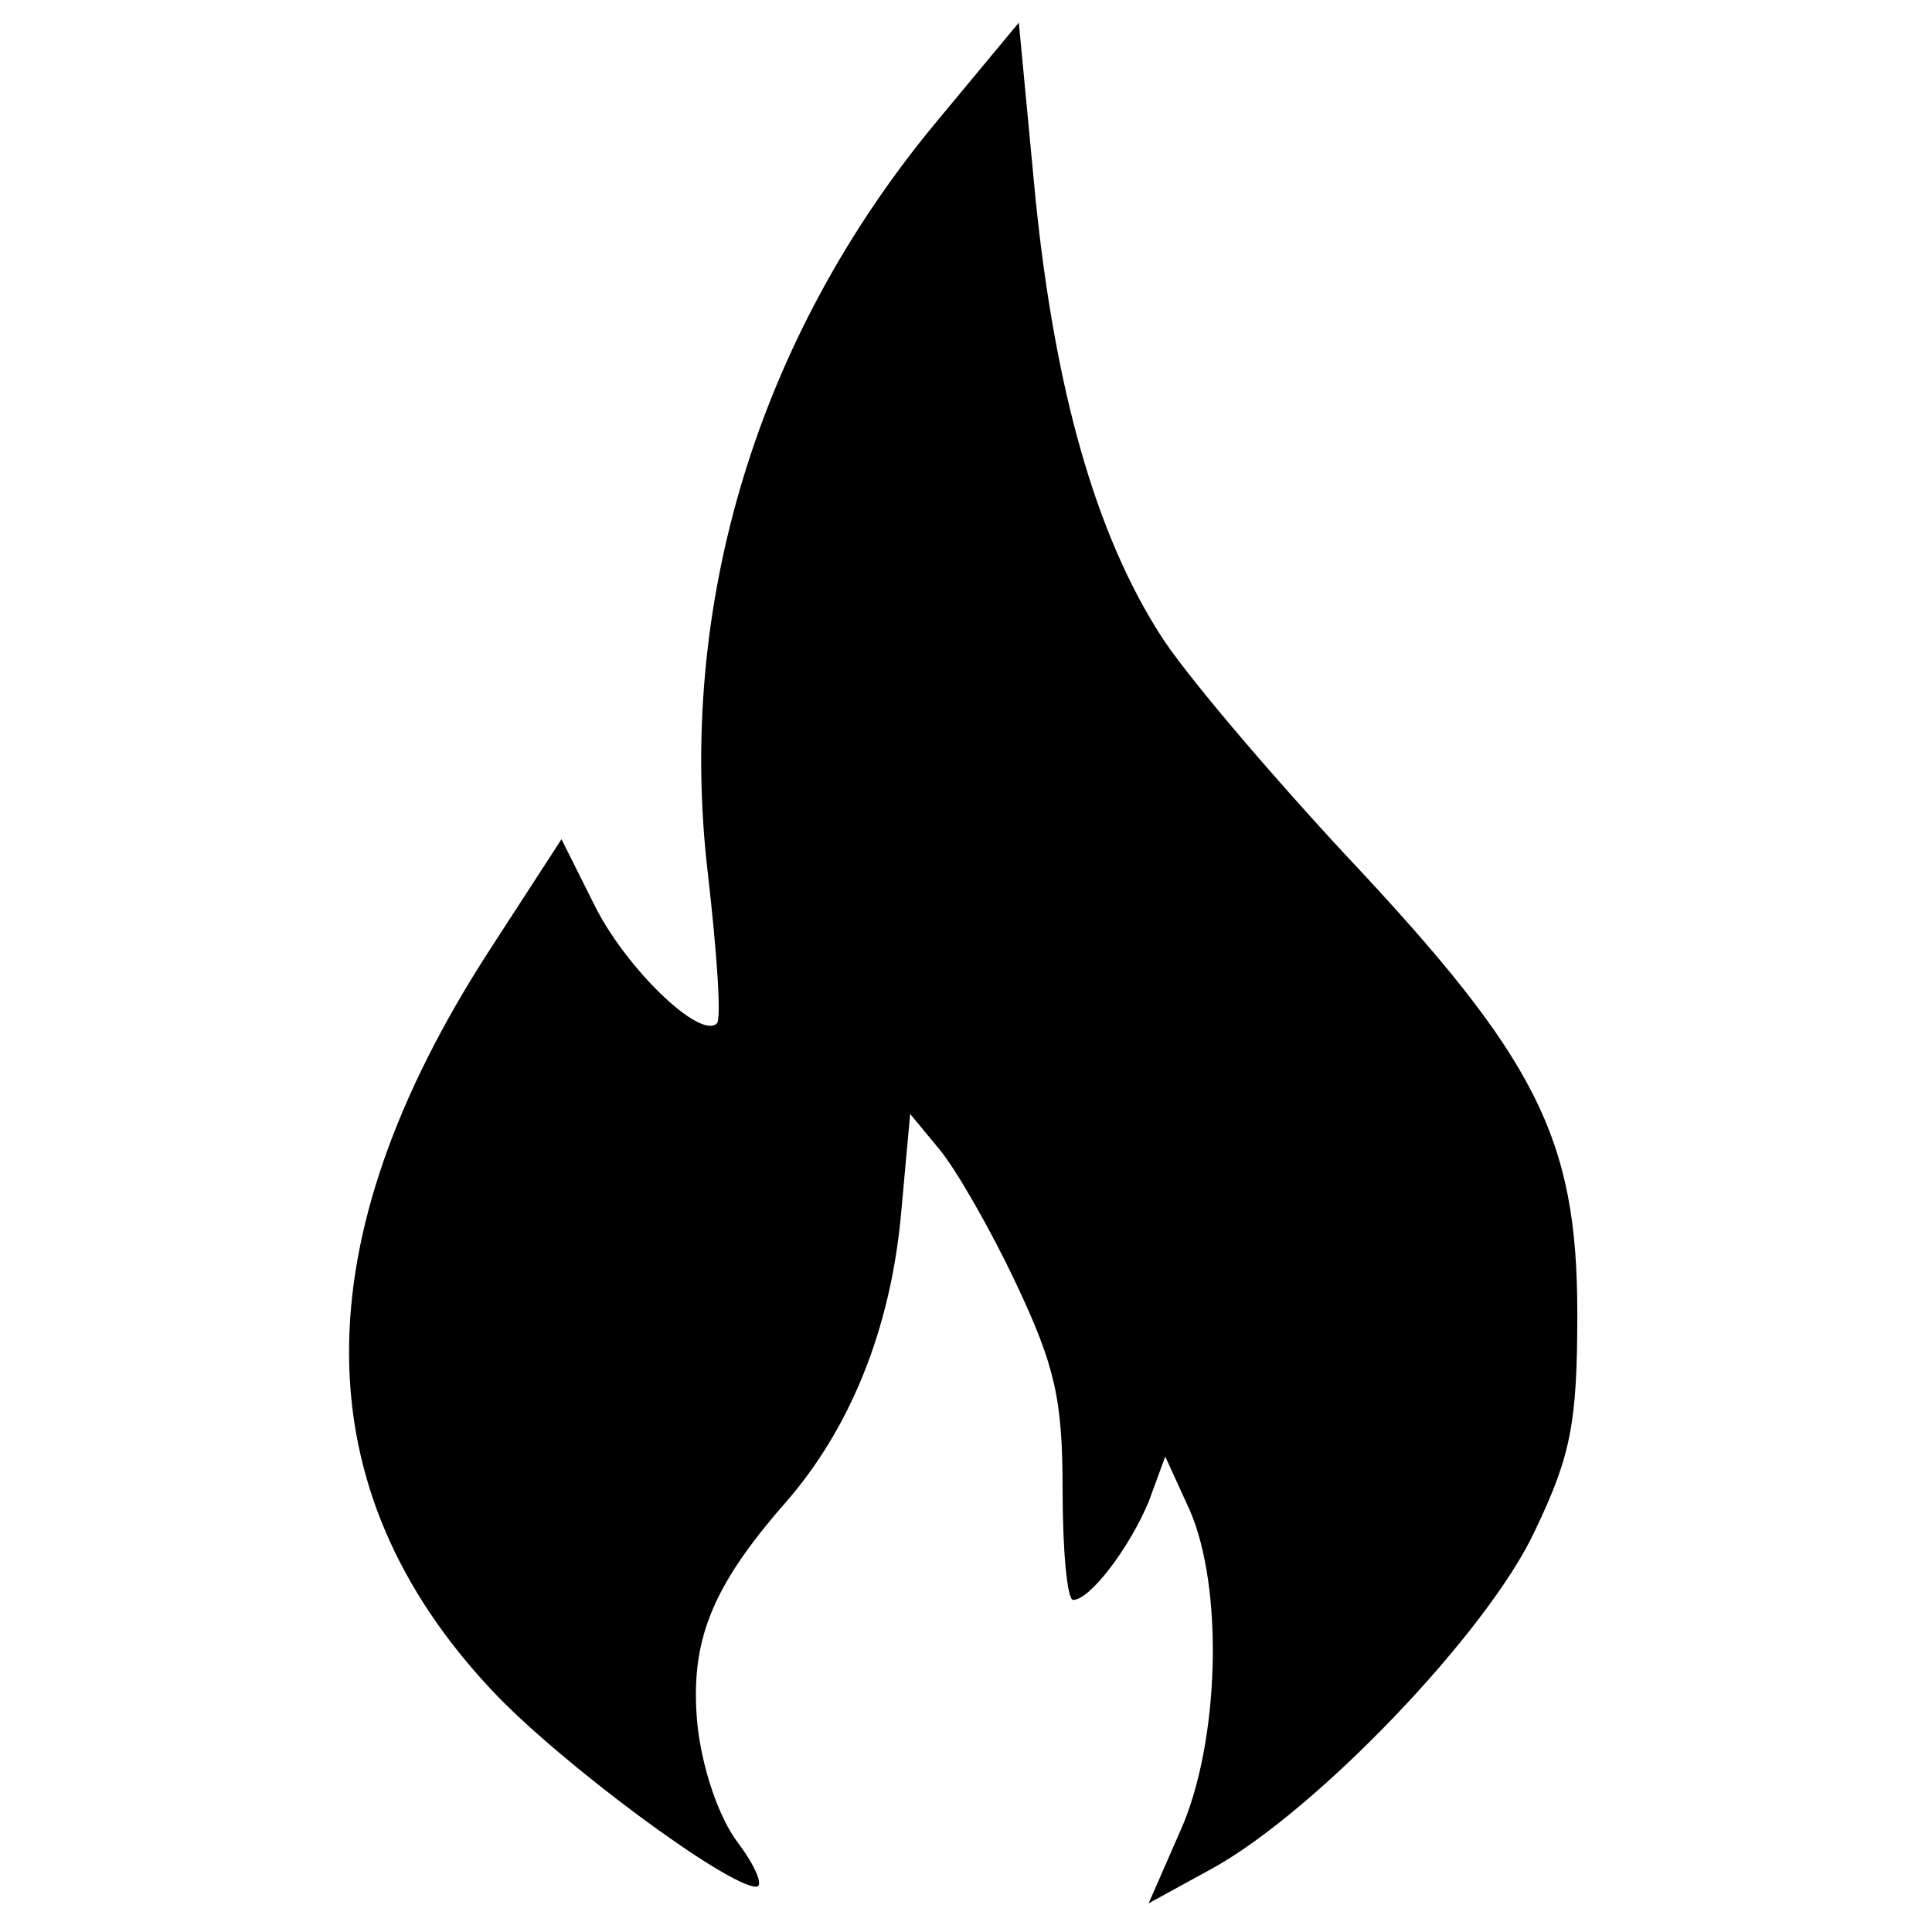
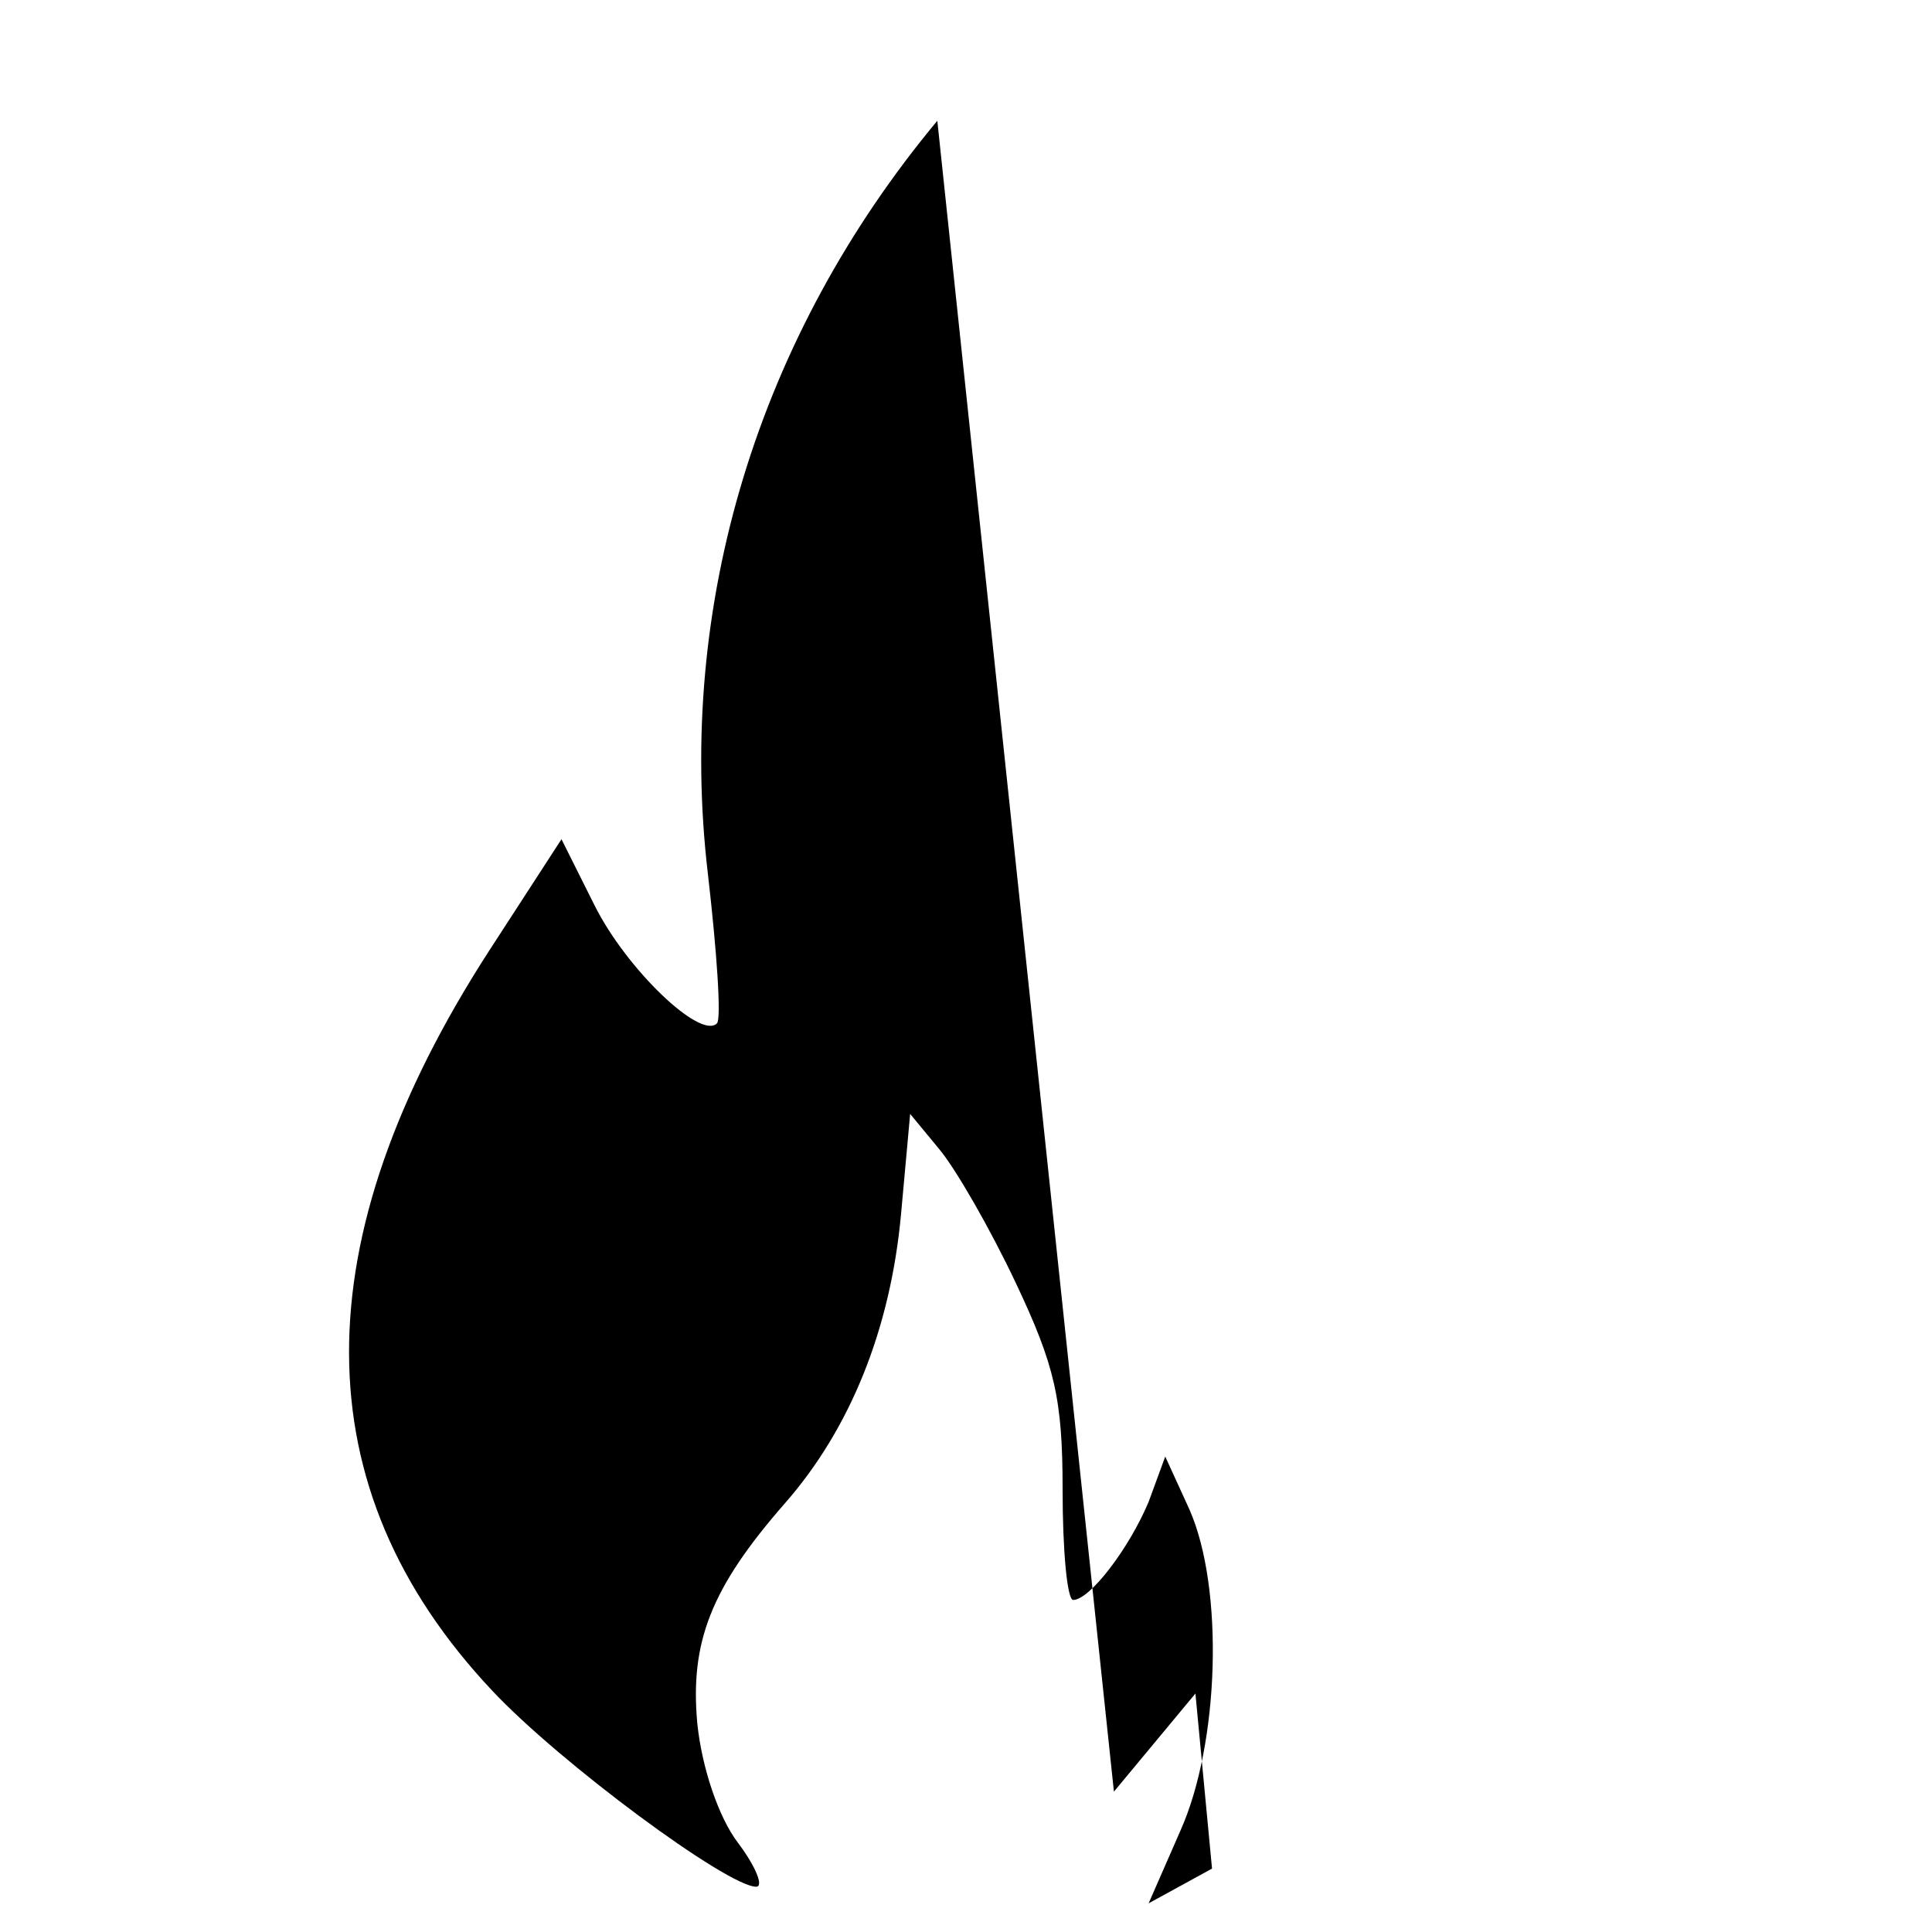
<svg xmlns="http://www.w3.org/2000/svg" version="1.0" width="128pt" height="128pt" viewBox="0 0 128 128" preserveAspectRatio="xMidYMid meet">
  <g transform="translate(0,128) scale(0.1,-0.1)" fill="#000000" stroke="none">
-     <path d="M621 1200 c-119 -143 -173 -321 -152 -499 6 -52 9 -96 6 -99 -11 -11 -60 36 -81 78 l-22 44 -48 -74 c-124 -192 -124 -356 2 -490 45 -48 156 -130 175 -130 5 0 0 13 -12 29 -13 17 -24 50 -27 79 -5 54 9 90 58 146 43 49 70 115 77 192 l6 66 19 -23 c11 -13 34 -53 51 -89 26 -55 31 -77 31 -137 0 -40 3 -73 7 -73 11 0 37 34 50 65 l11 30 16 -35 c23 -52 20 -155 -6 -213 l-21 -48 42 23 c69 38 183 157 214 224 24 50 28 72 28 144 0 116 -27 169 -153 303 -52 56 -108 122 -123 146 -43 67 -70 162 -83 290 l-11 116 -54 -65z" />
+     <path d="M621 1200 c-119 -143 -173 -321 -152 -499 6 -52 9 -96 6 -99 -11 -11 -60 36 -81 78 l-22 44 -48 -74 c-124 -192 -124 -356 2 -490 45 -48 156 -130 175 -130 5 0 0 13 -12 29 -13 17 -24 50 -27 79 -5 54 9 90 58 146 43 49 70 115 77 192 l6 66 19 -23 c11 -13 34 -53 51 -89 26 -55 31 -77 31 -137 0 -40 3 -73 7 -73 11 0 37 34 50 65 l11 30 16 -35 c23 -52 20 -155 -6 -213 l-21 -48 42 23 l-11 116 -54 -65z" />
  </g>
</svg>